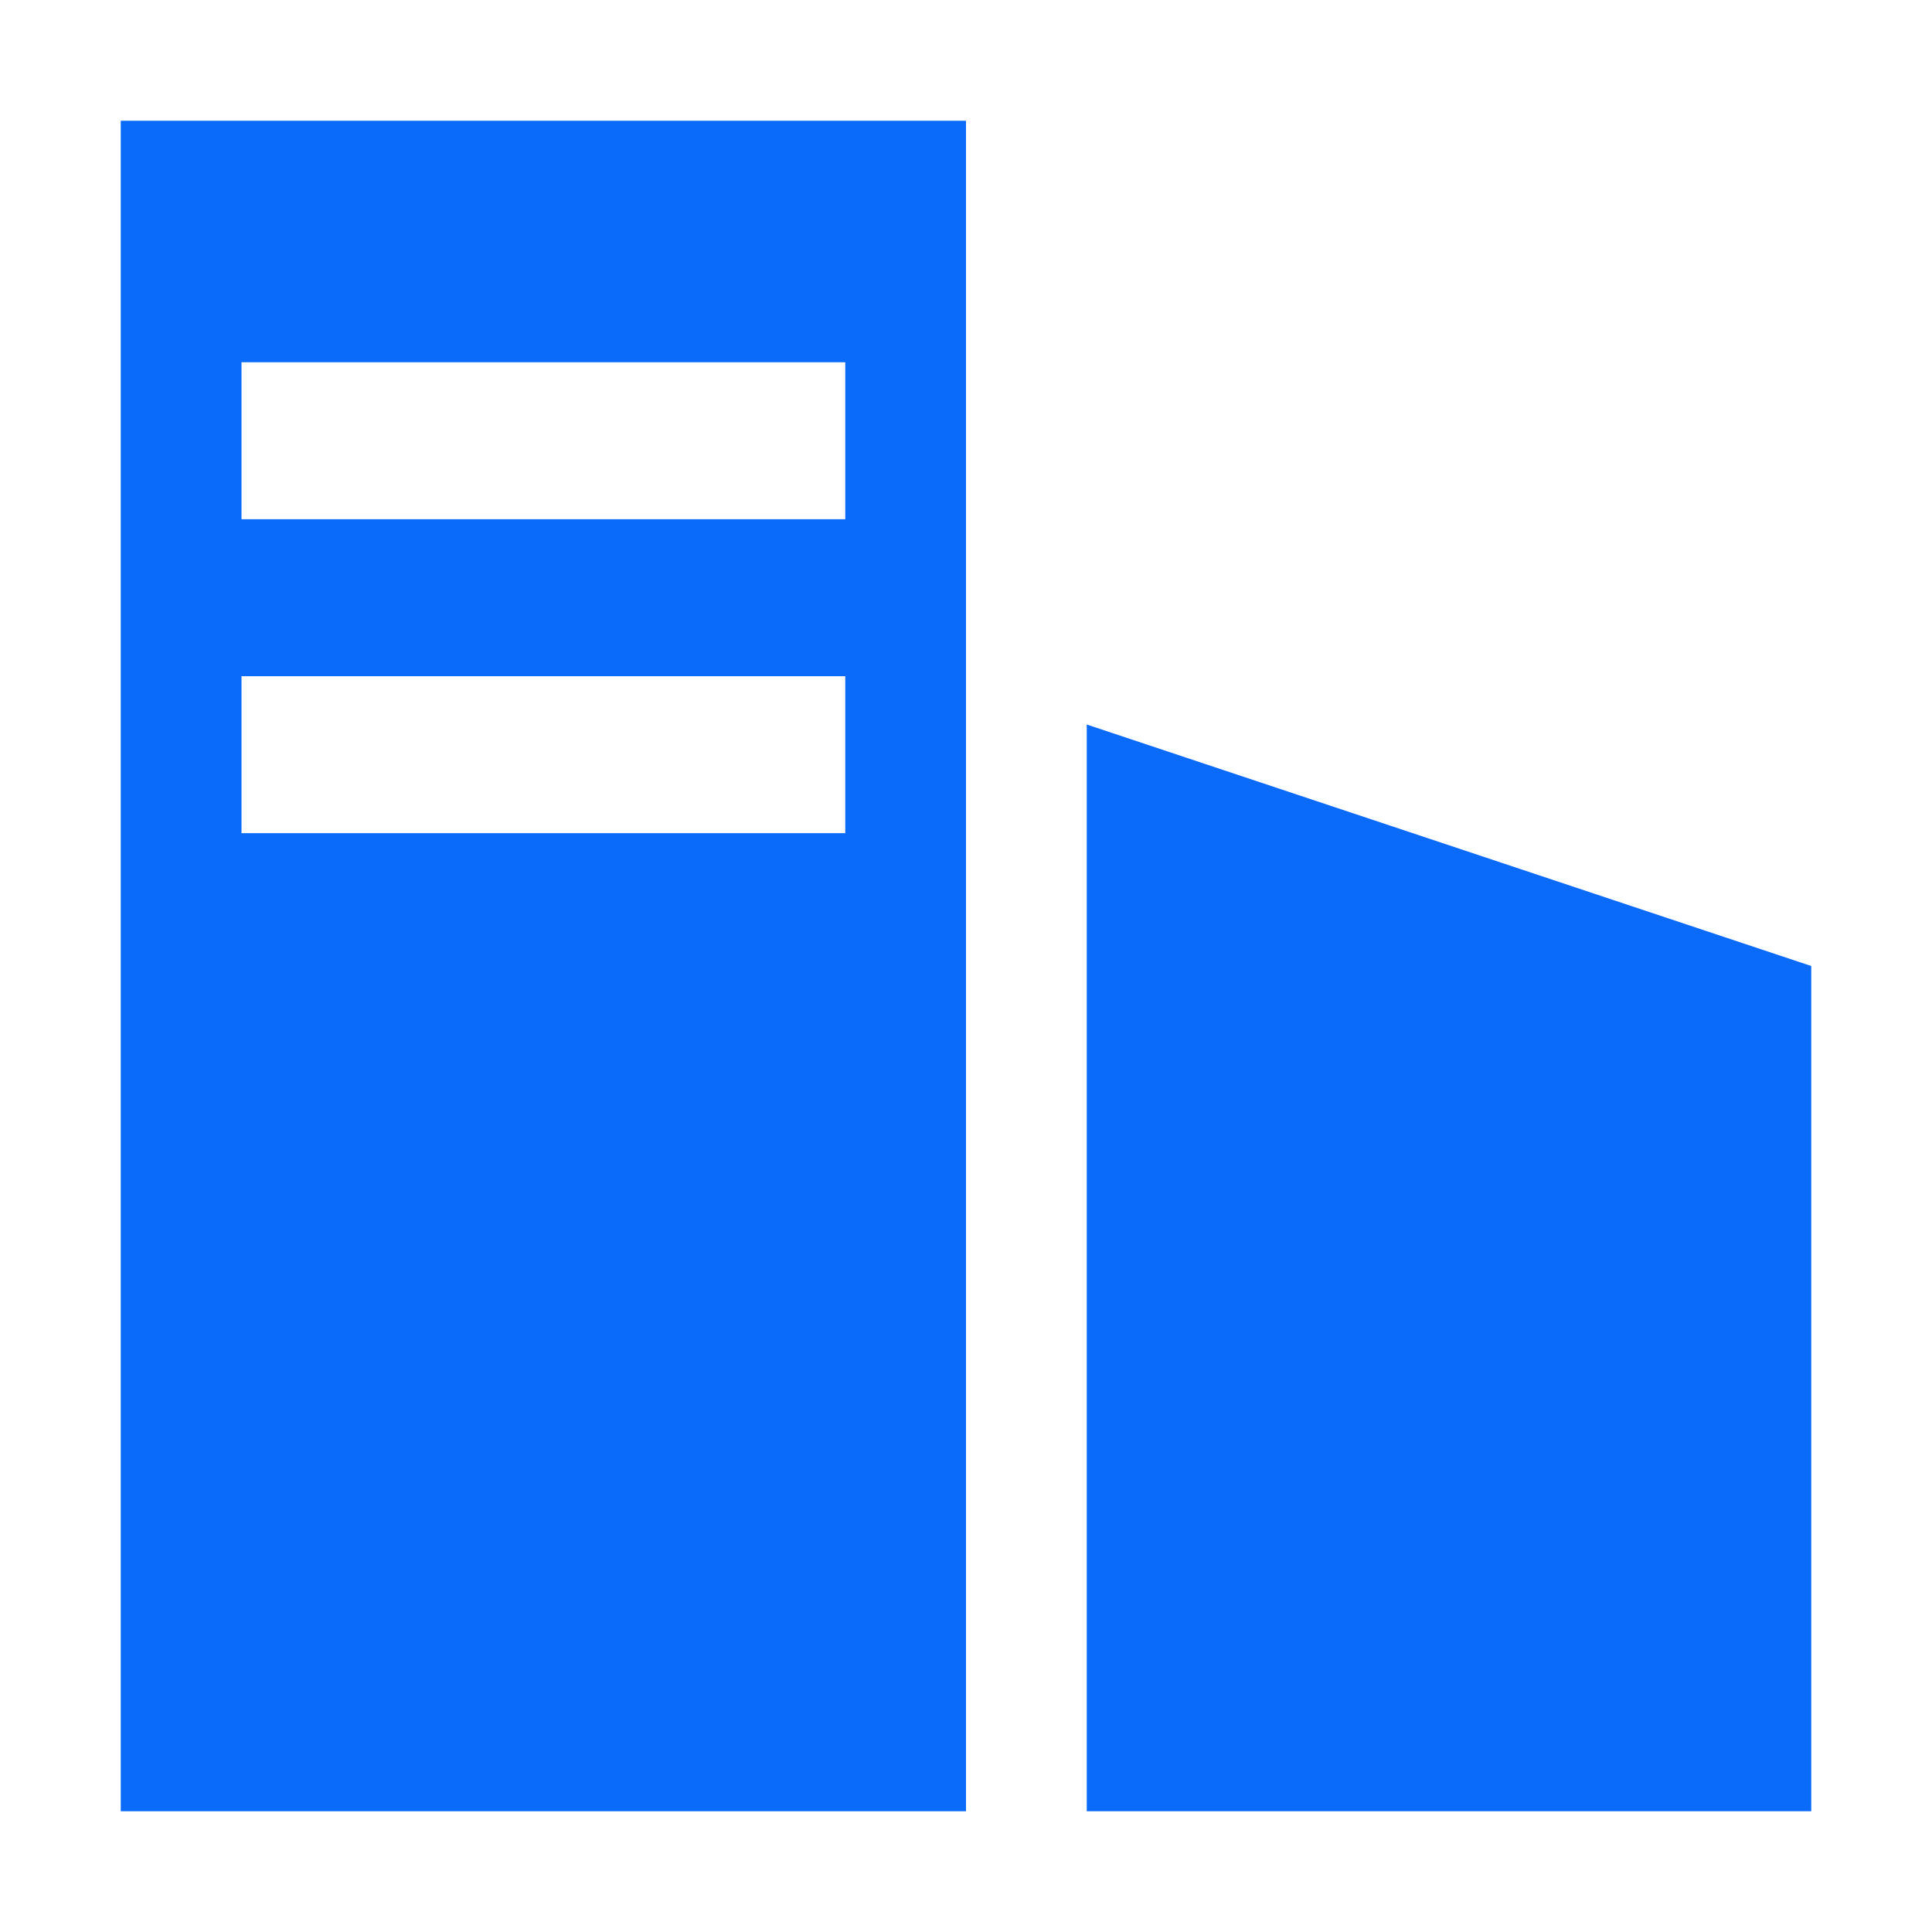
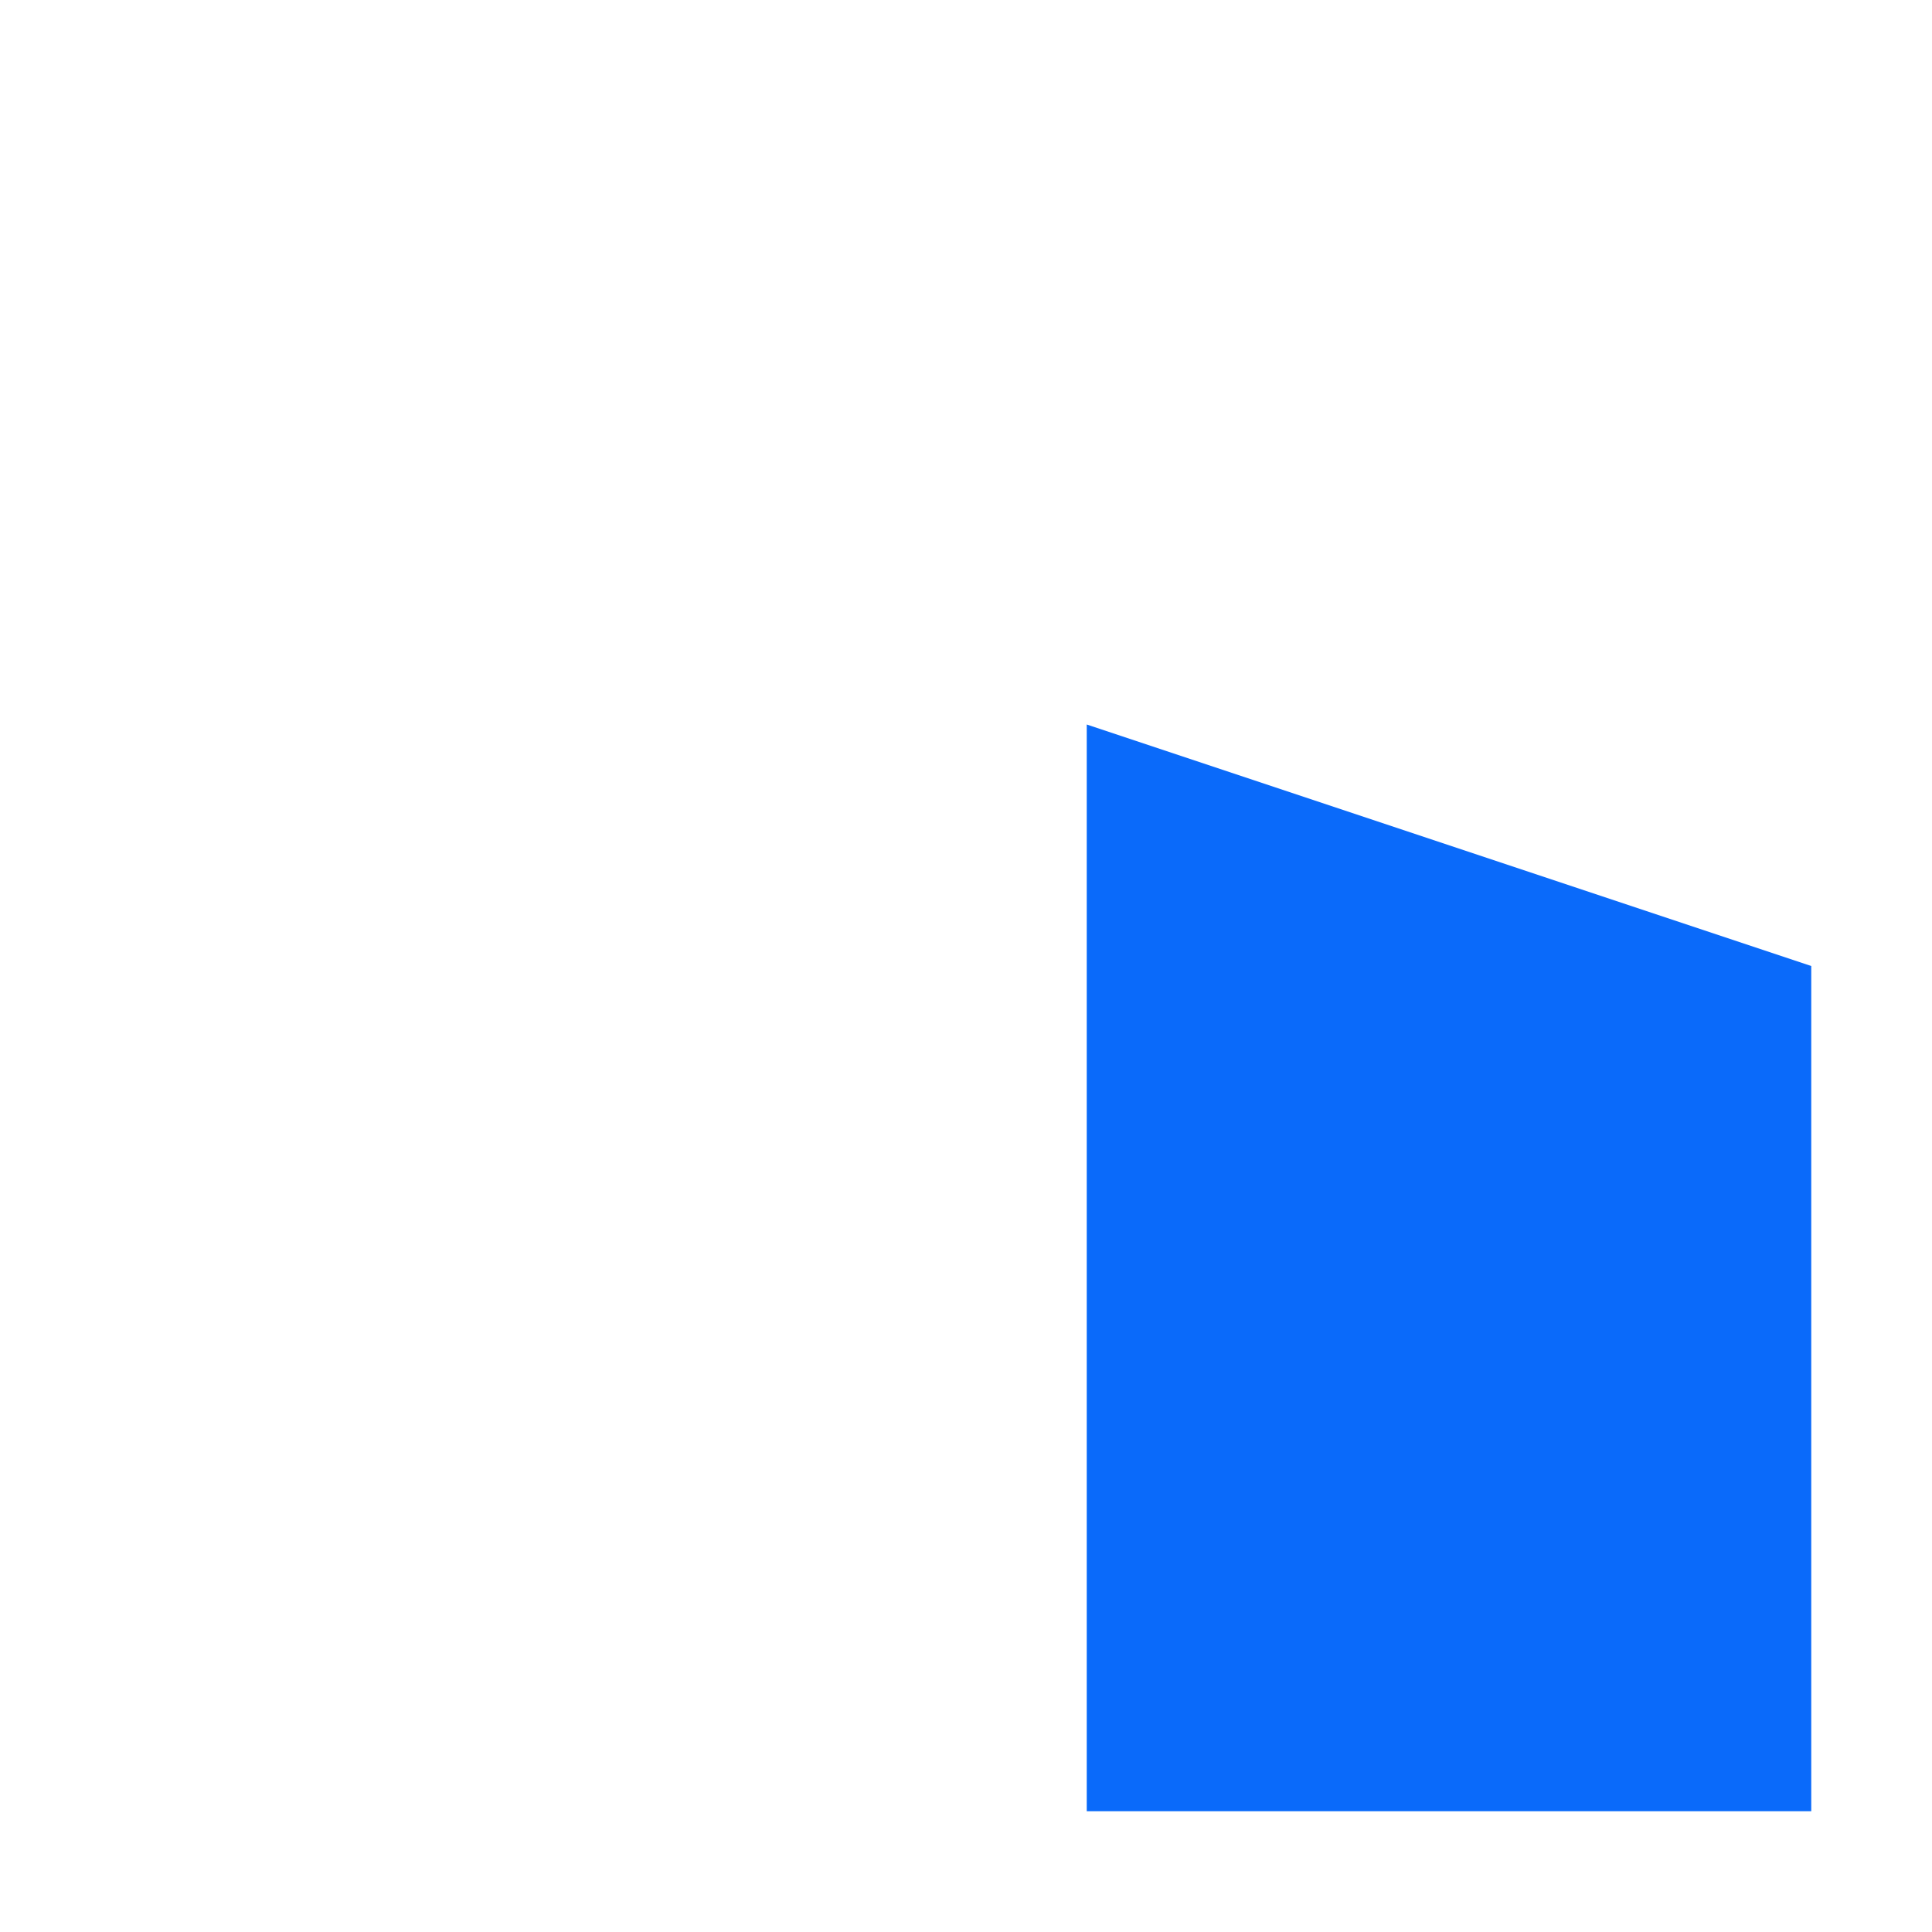
<svg xmlns="http://www.w3.org/2000/svg" width="16px" height="16px" viewBox="0 0 16 16" version="1.1">
  <title>切片</title>
  <g id="页面-1" stroke="none" stroke-width="1" fill="none" fill-rule="evenodd">
    <g id="S2b2c供应链商城系统" transform="translate(-1248, -5863)">
      <g id="编组-6" transform="translate(0, 5619)">
        <g id="编组-11" transform="translate(400, 212)">
          <g id="编组-14" transform="translate(824, 0)">
            <g id="万米商城/图7/3" transform="translate(24, 32)">
              <g id="编组" />
-               <path d="M8,1 L8,15 L1,15 L1,1 L8,1 Z M7,5.6 L2,5.6 L2,6.9 L7,6.9 L7,5.6 Z M7,3 L2,3 L2,4.3 L7,4.3 L7,3 Z" id="形状结合" fill="#0A6AFA" />
              <polygon id="矩形备份" fill="#0A6AFA" points="9 6 15 8 15 15 9 15" />
            </g>
          </g>
        </g>
      </g>
    </g>
  </g>
</svg>